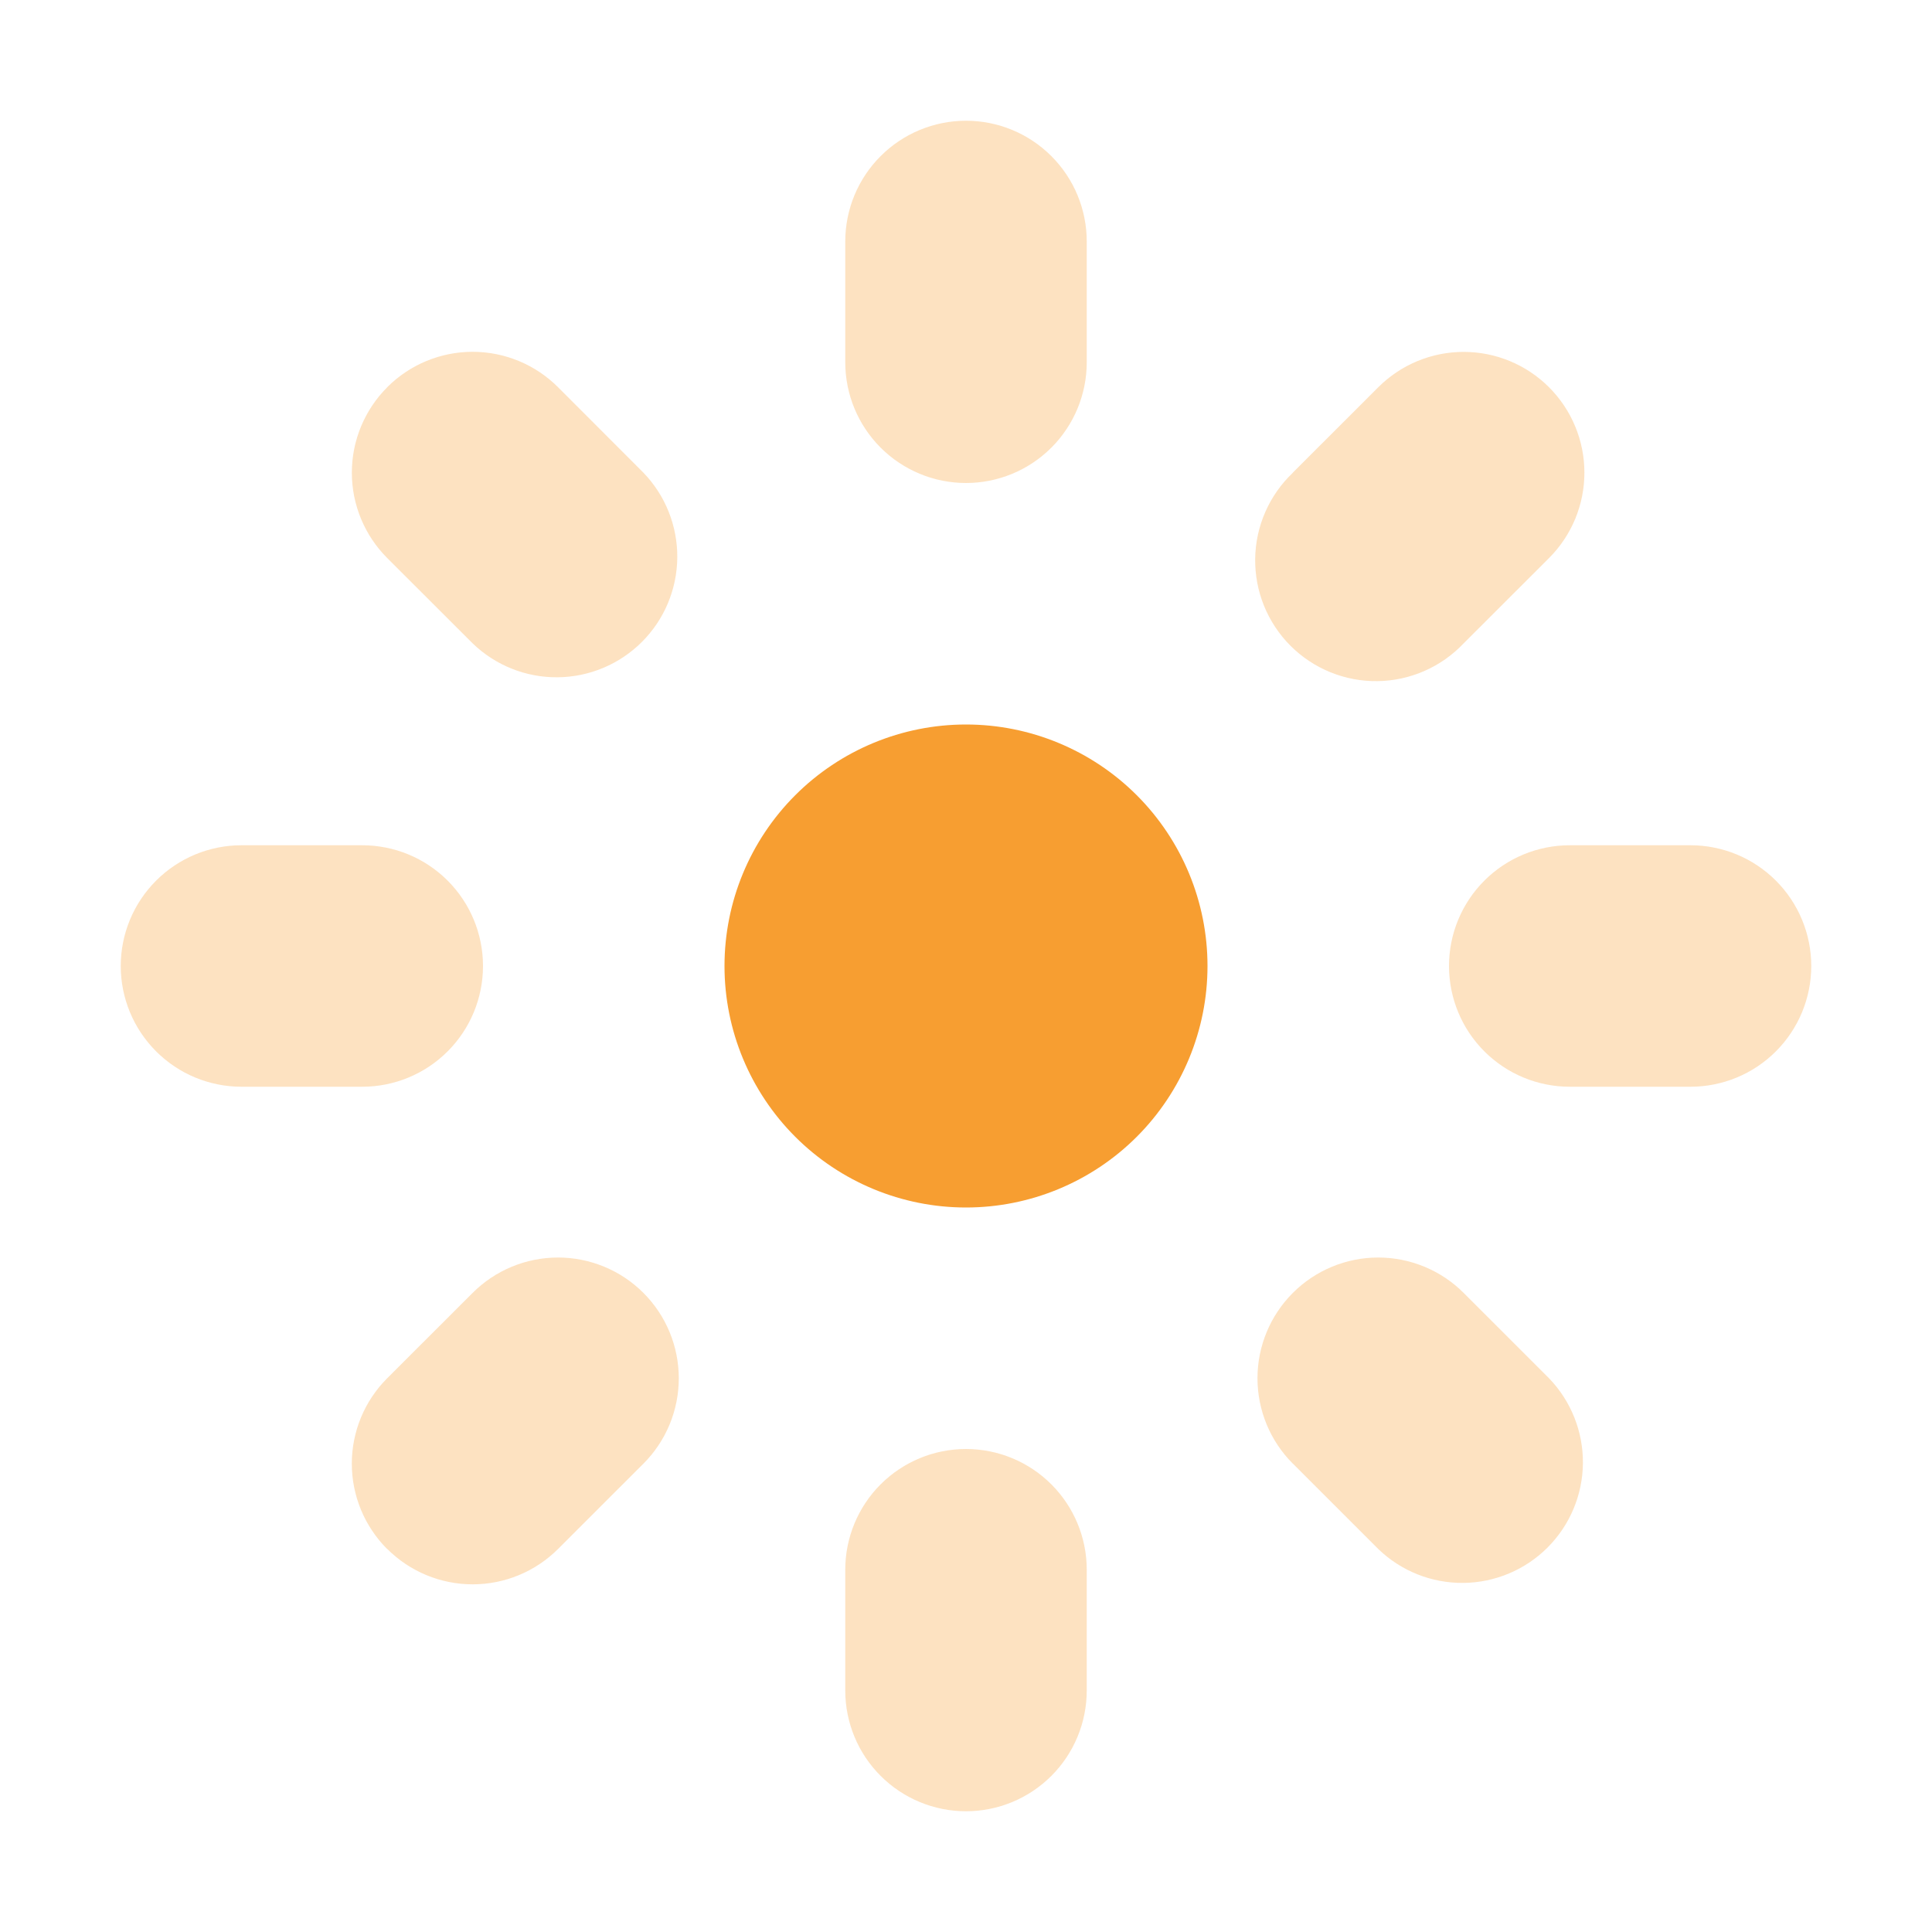
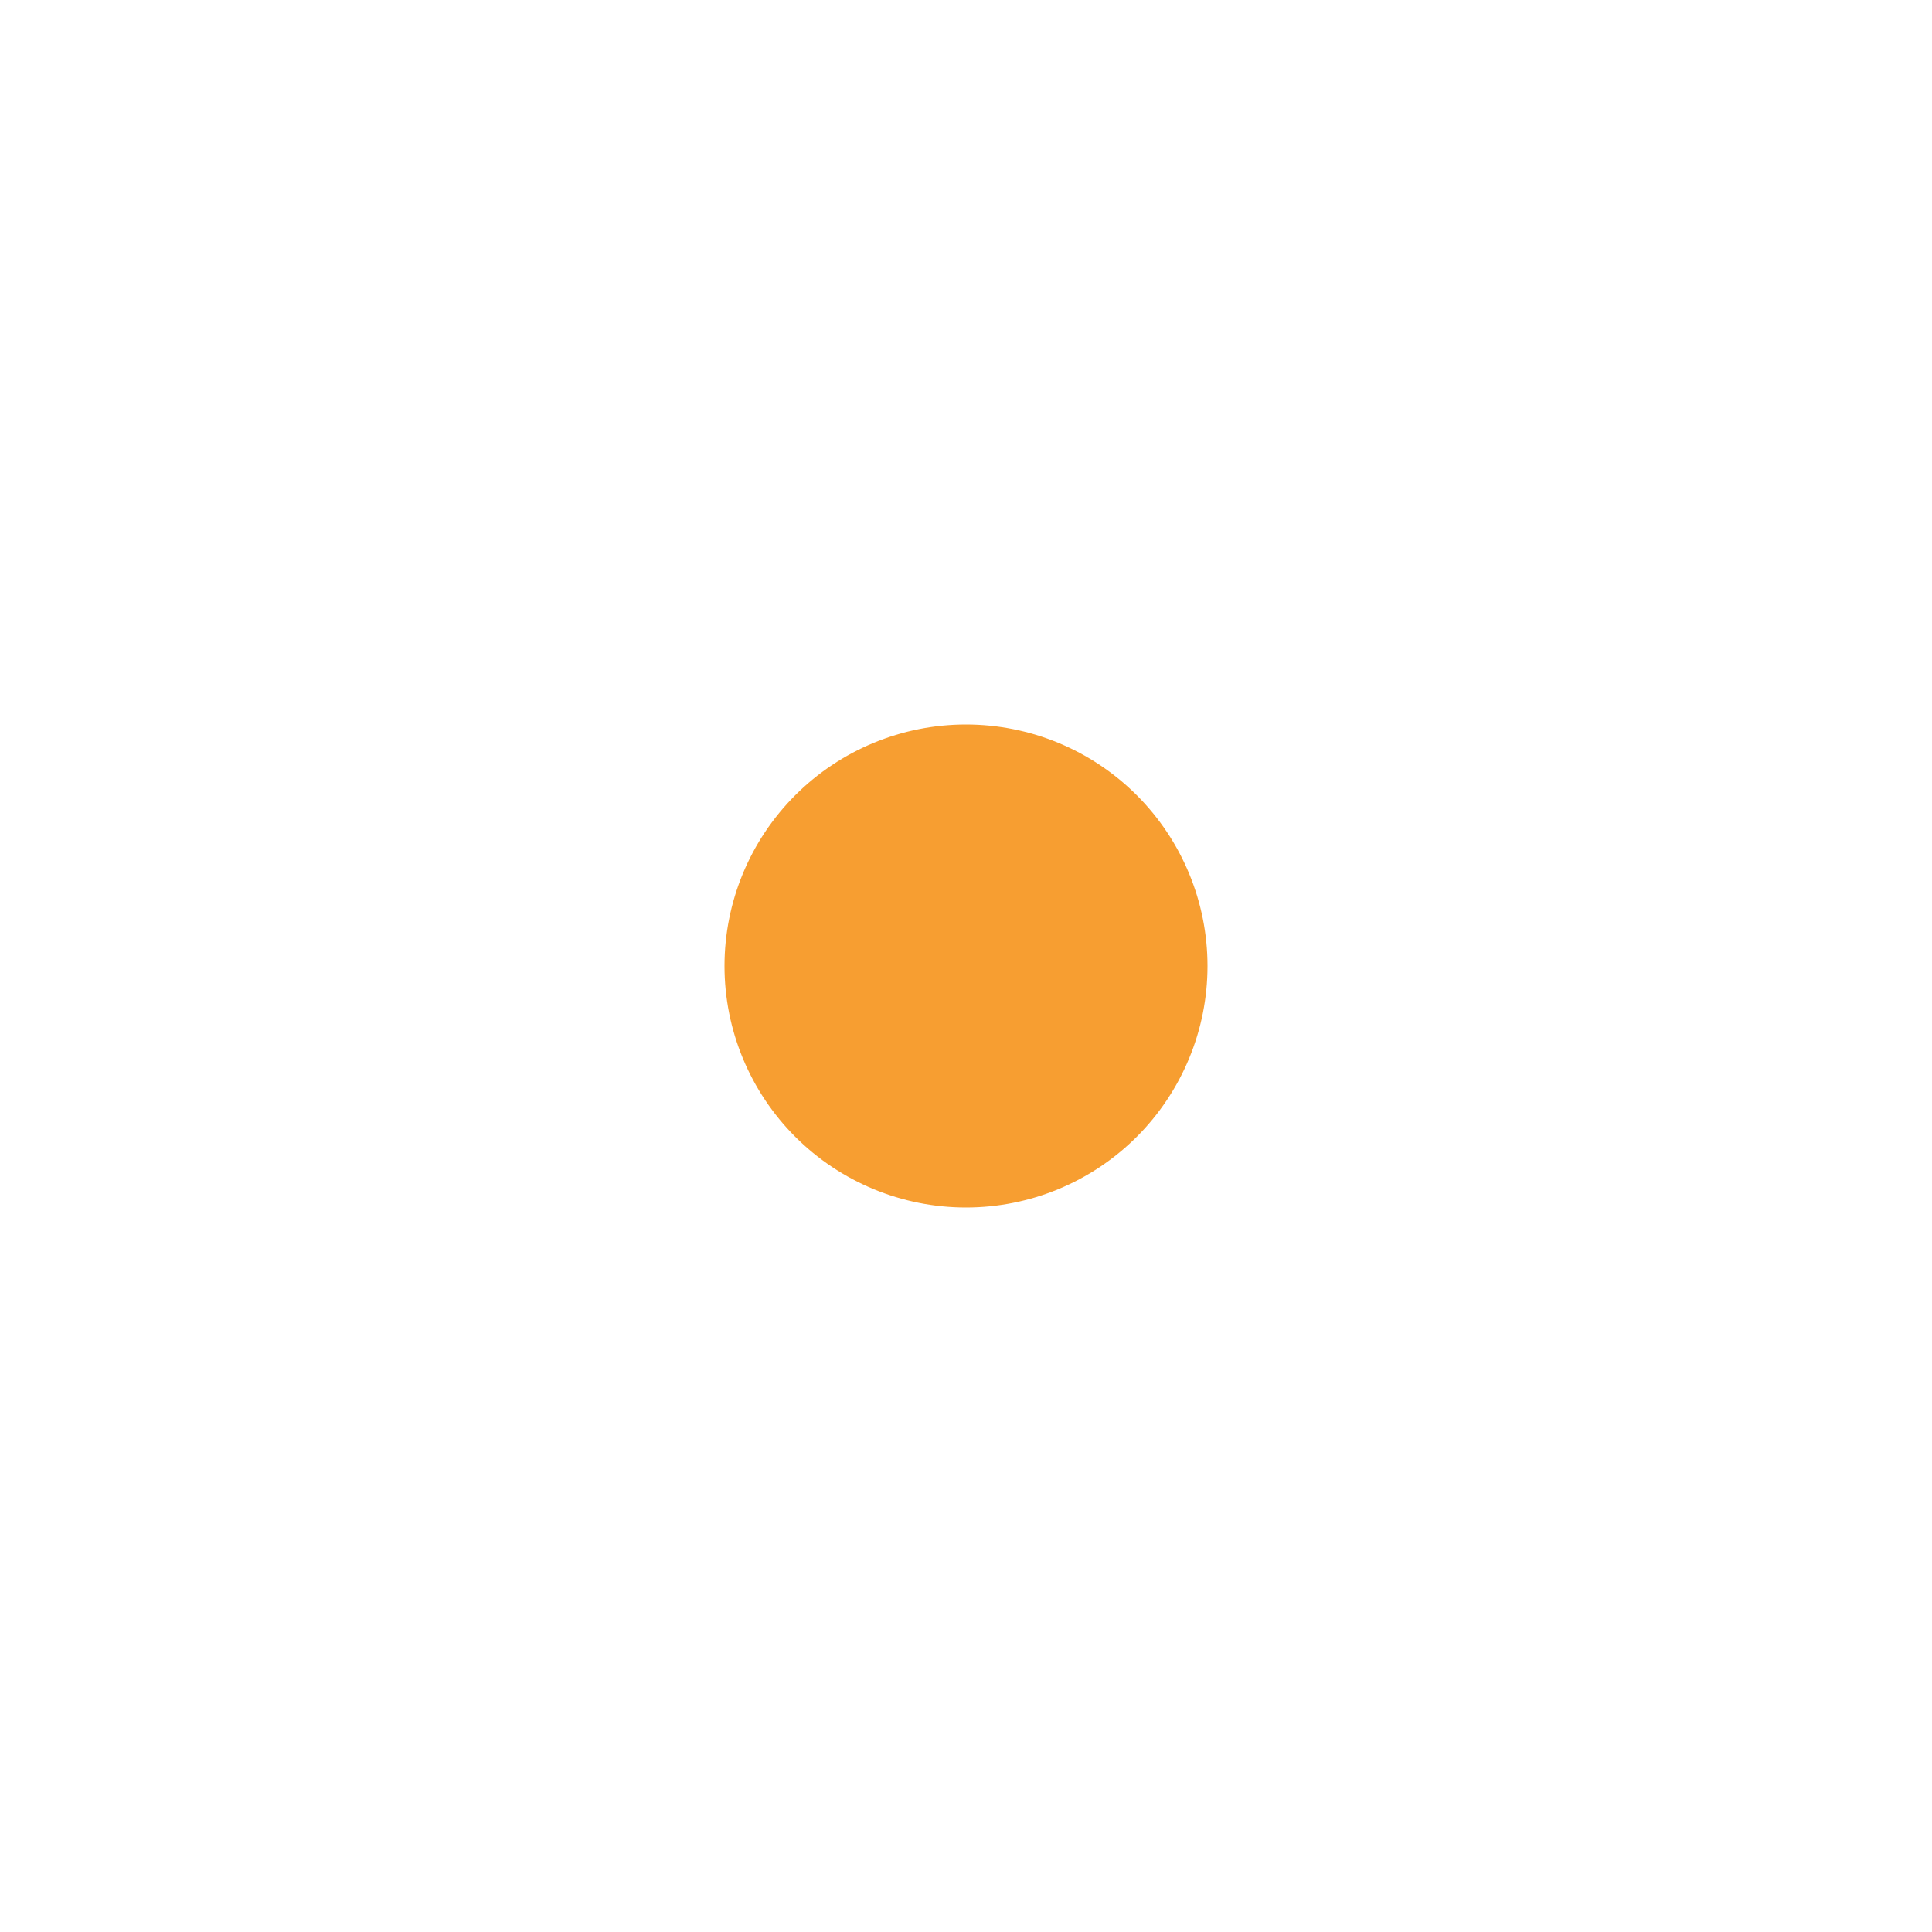
<svg xmlns="http://www.w3.org/2000/svg" width="105" height="105" viewBox="0 0 105 105" fill="none">
  <path fill-rule="evenodd" clip-rule="evenodd" d="M52.5 65.625C49.019 65.625 45.681 64.242 43.219 61.781C40.758 59.319 39.375 55.981 39.375 52.5C39.375 49.019 40.758 45.681 43.219 43.219C45.681 40.758 49.019 39.375 52.5 39.375C55.981 39.375 59.319 40.758 61.781 43.219C64.242 45.681 65.625 49.019 65.625 52.5C65.625 55.981 64.242 59.319 61.781 61.781C59.319 64.242 55.981 65.625 52.5 65.625Z" fill="#F79E31" />
-   <path opacity="0.3" fill-rule="evenodd" clip-rule="evenodd" d="M85.312 45.938H91.875C93.615 45.938 95.285 46.629 96.515 47.86C97.746 49.09 98.438 50.76 98.438 52.5C98.438 54.24 97.746 55.91 96.515 57.14C95.285 58.371 93.615 59.062 91.875 59.062H85.312C83.572 59.062 81.903 58.371 80.672 57.14C79.441 55.91 78.75 54.24 78.75 52.5C78.75 50.76 79.441 49.09 80.672 47.86C81.903 46.629 83.572 45.938 85.312 45.938ZM70.263 25.686L74.904 21.048C76.135 19.817 77.804 19.125 79.545 19.125C81.285 19.124 82.955 19.815 84.186 21.046C85.417 22.276 86.109 23.946 86.109 25.686C86.11 27.427 85.419 29.096 84.188 30.328L79.546 34.965C78.944 35.602 78.219 36.112 77.416 36.465C76.613 36.818 75.747 37.006 74.87 37.018C73.993 37.031 73.123 36.867 72.31 36.537C71.497 36.208 70.759 35.718 70.138 35.098C69.518 34.478 69.028 33.74 68.698 32.927C68.368 32.114 68.204 31.244 68.216 30.367C68.228 29.49 68.415 28.624 68.768 27.821C69.12 27.017 69.63 26.293 70.267 25.69L70.263 25.686ZM70.263 79.546C69.653 78.937 69.17 78.213 68.84 77.417C68.511 76.62 68.341 75.767 68.341 74.905C68.341 74.043 68.511 73.19 68.841 72.394C69.171 71.597 69.655 70.874 70.265 70.265C70.874 69.655 71.598 69.172 72.394 68.843C73.191 68.513 74.044 68.343 74.906 68.344C75.768 68.344 76.621 68.514 77.417 68.844C78.214 69.174 78.937 69.657 79.546 70.267L84.184 74.904C85.38 76.141 86.042 77.799 86.028 79.52C86.014 81.24 85.324 82.887 84.108 84.104C82.892 85.321 81.246 86.012 79.526 86.028C77.805 86.044 76.147 85.383 74.909 84.188L70.267 79.546H70.263ZM13.125 45.938H19.688C21.428 45.938 23.097 46.629 24.328 47.86C25.559 49.09 26.25 50.76 26.25 52.5C26.25 54.24 25.559 55.91 24.328 57.14C23.097 58.371 21.428 59.062 19.688 59.062H13.125C11.384 59.062 9.715 58.371 8.485 57.14C7.254 55.91 6.562 54.24 6.562 52.5C6.562 50.76 7.254 49.09 8.485 47.86C9.715 46.629 11.384 45.938 13.125 45.938ZM52.5 6.562C54.24 6.562 55.91 7.254 57.14 8.485C58.371 9.715 59.062 11.384 59.062 13.125V19.688C59.062 21.428 58.371 23.097 57.14 24.328C55.91 25.559 54.24 26.25 52.5 26.25C50.76 26.25 49.09 25.559 47.86 24.328C46.629 23.097 45.938 21.428 45.938 19.688V13.125C45.938 11.384 46.629 9.715 47.86 8.485C49.09 7.254 50.76 6.562 52.5 6.562ZM52.5 78.75C54.24 78.75 55.91 79.441 57.14 80.672C58.371 81.903 59.062 83.572 59.062 85.312V91.875C59.062 93.615 58.371 95.285 57.14 96.515C55.91 97.746 54.24 98.438 52.5 98.438C50.76 98.438 49.09 97.746 47.86 96.515C46.629 95.285 45.938 93.615 45.938 91.875V85.312C45.938 83.572 46.629 81.903 47.86 80.672C49.09 79.441 50.76 78.75 52.5 78.75ZM21.044 21.044C21.653 20.434 22.377 19.95 23.173 19.62C23.97 19.29 24.823 19.12 25.686 19.12C26.548 19.12 27.401 19.29 28.198 19.62C28.994 19.95 29.718 20.434 30.328 21.044L34.965 25.686C36.161 26.923 36.823 28.58 36.809 30.301C36.795 32.022 36.106 33.668 34.889 34.885C33.673 36.102 32.028 36.793 30.307 36.809C28.586 36.825 26.928 36.164 25.69 34.969L21.044 30.328C19.814 29.097 19.122 27.428 19.122 25.688C19.122 23.948 19.814 22.279 21.044 21.048V21.044ZM21.044 84.188C20.434 83.579 19.95 82.855 19.62 82.059C19.29 81.262 19.12 80.408 19.12 79.546C19.12 78.684 19.29 77.83 19.62 77.034C19.95 76.237 20.434 75.514 21.044 74.904L25.686 70.267C26.295 69.657 27.018 69.174 27.814 68.844C28.611 68.514 29.464 68.344 30.326 68.344C31.188 68.343 32.041 68.513 32.838 68.843C33.634 69.172 34.358 69.655 34.967 70.265C35.577 70.874 36.06 71.597 36.39 72.394C36.72 73.19 36.89 74.043 36.891 74.905C36.891 75.767 36.721 76.62 36.392 77.417C36.062 78.213 35.579 78.937 34.969 79.546L30.328 84.184C29.097 85.414 27.428 86.105 25.688 86.105C23.948 86.105 22.279 85.414 21.048 84.184L21.044 84.188Z" fill="#F79E31" />
</svg>